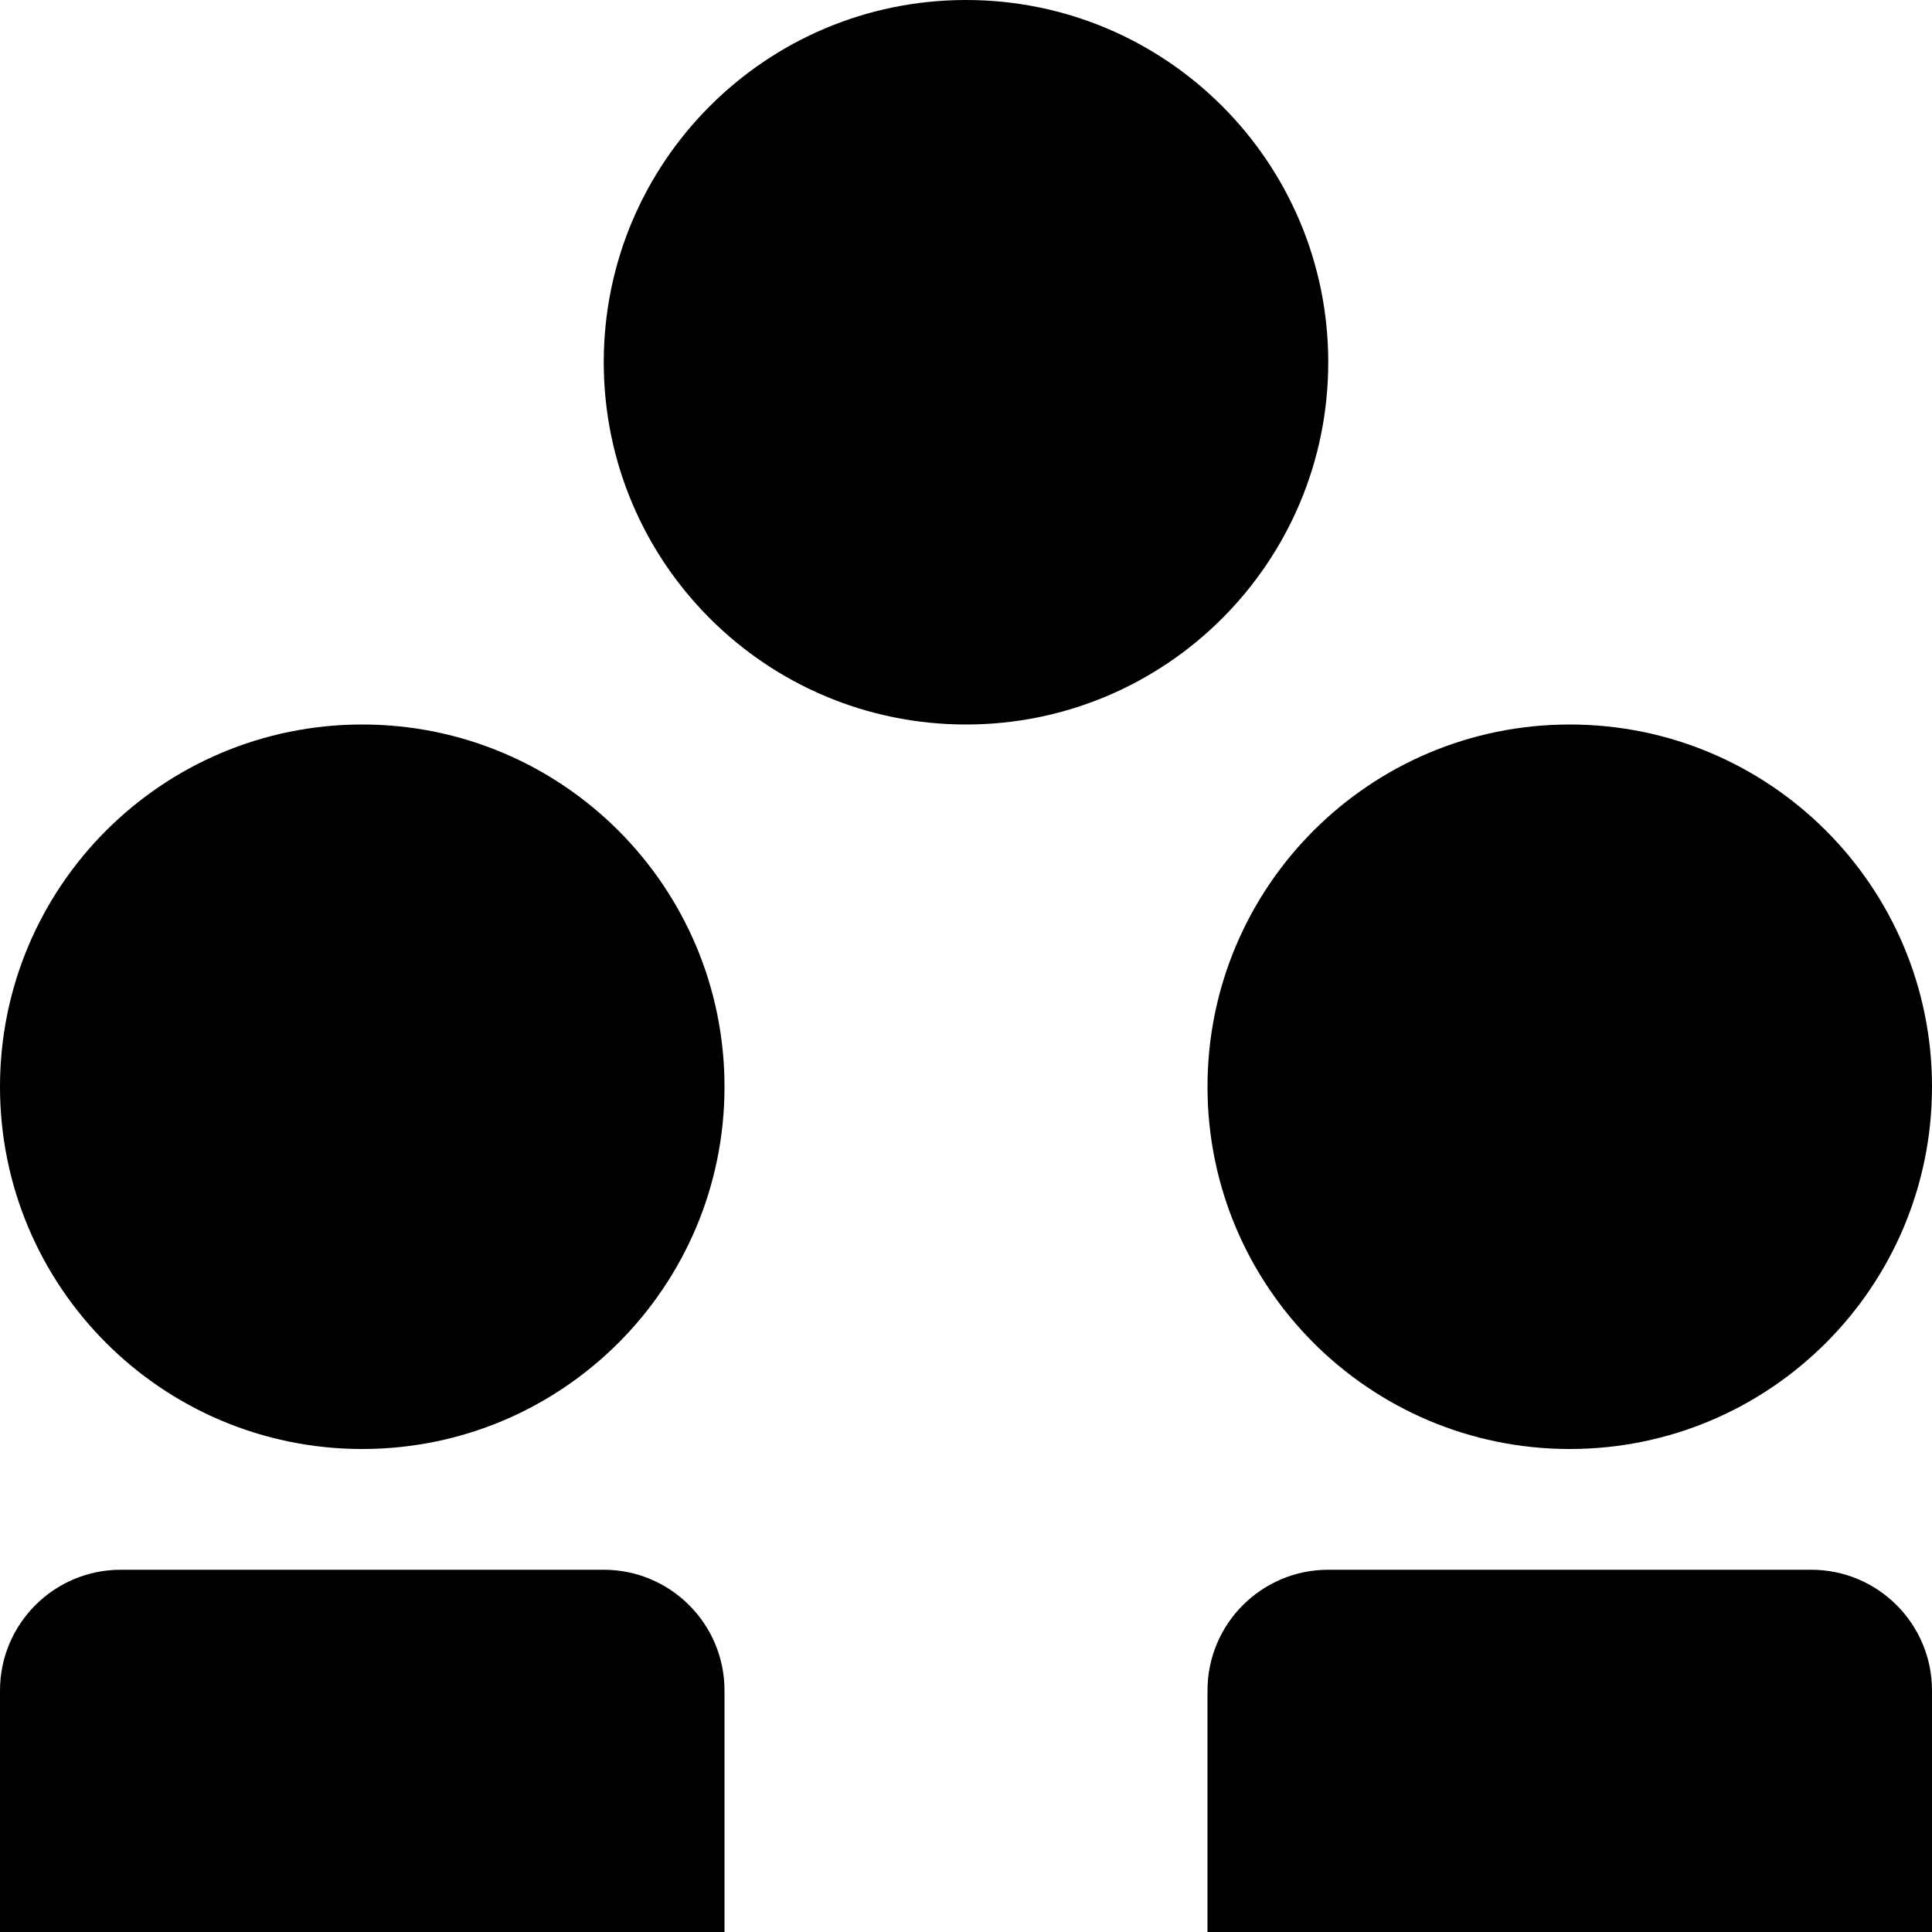
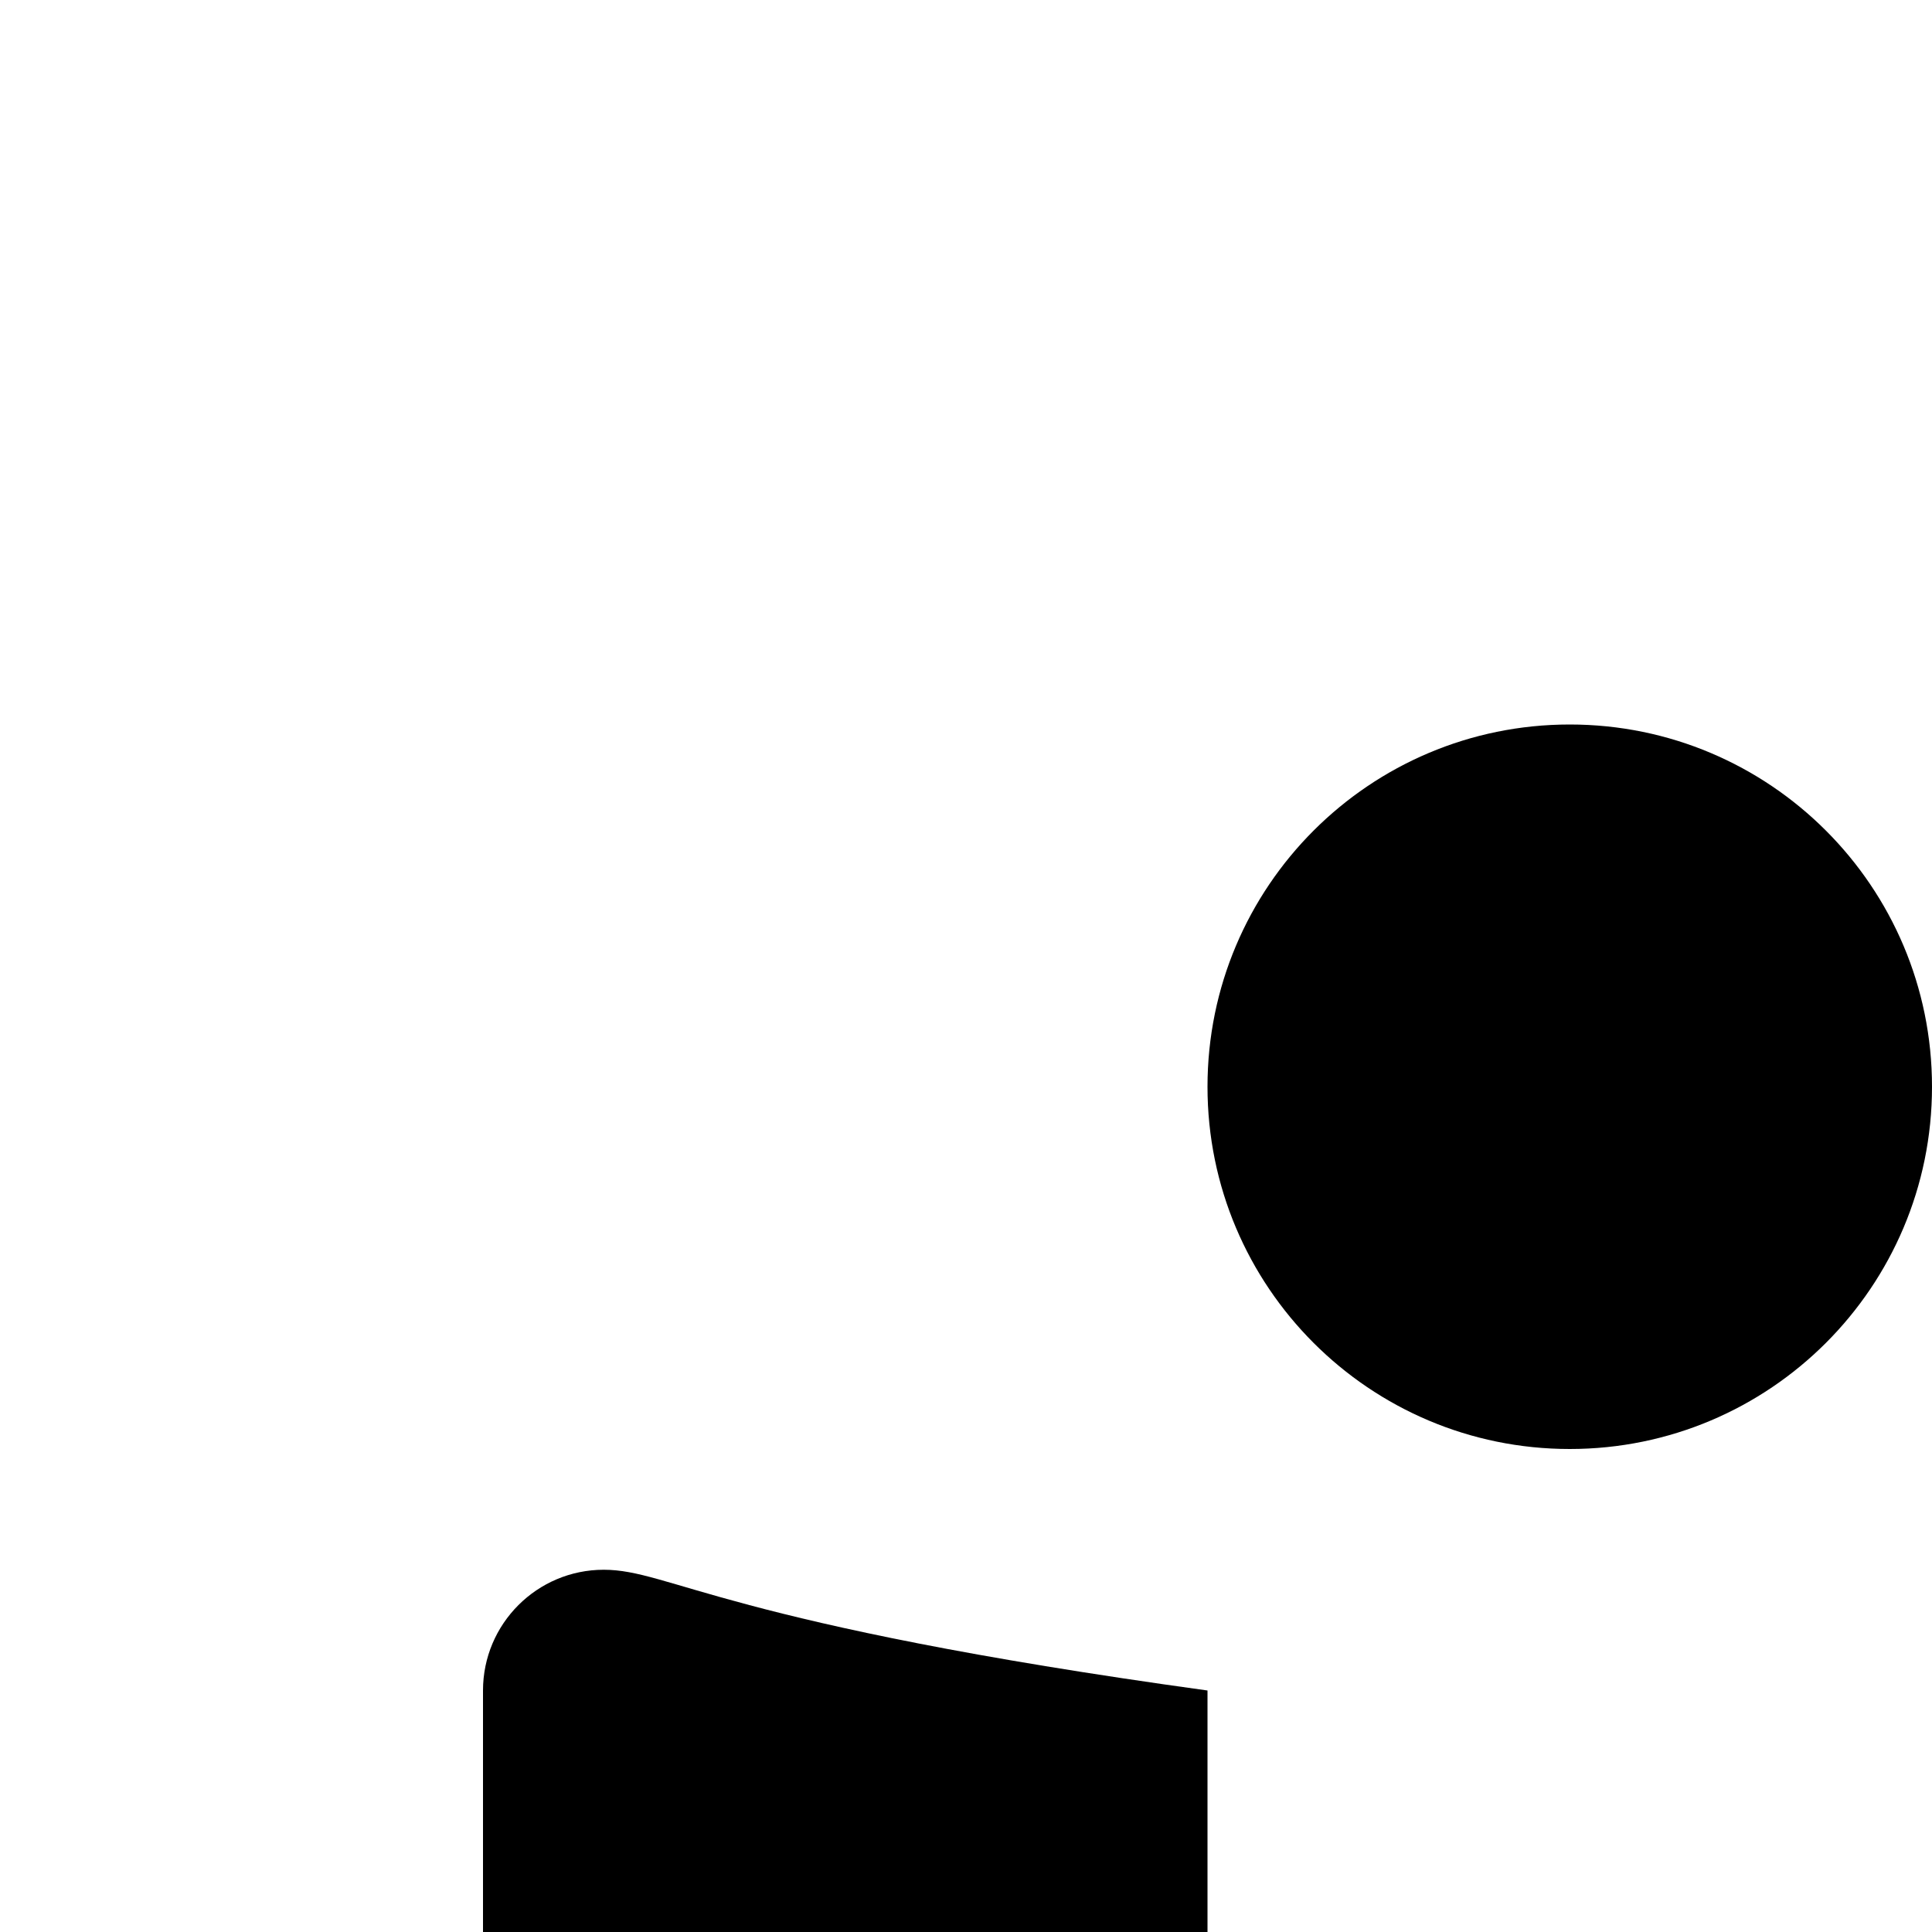
<svg xmlns="http://www.w3.org/2000/svg" viewBox="0 0 16 16" style="enable-background:new 0 0 16 16">
-   <path d="M15,13h-4c-0.552,0-1,0.448-1,1v2h6v-2C16,13.448,15.552,13,15,13z" />
-   <path d="M5,13H1c-0.552,0-1,0.448-1,1v2h6v-2C6,13.448,5.552,13,5,13z" />
-   <path d="M5,3c0,1.657,1.343,3,3,3s3-1.343,3-3S9.657,0,8,0S5,1.343,5,3z" />
-   <path d="M0,9c0,1.657,1.343,3,3,3s3-1.343,3-3S4.657,6,3,6S0,7.343,0,9z" />
+   <path d="M5,13c-0.552,0-1,0.448-1,1v2h6v-2C6,13.448,5.552,13,5,13z" />
  <path d="M10,9c0,1.657,1.343,3,3,3s3-1.343,3-3s-1.343-3-3-3S10,7.343,10,9z" />
</svg>